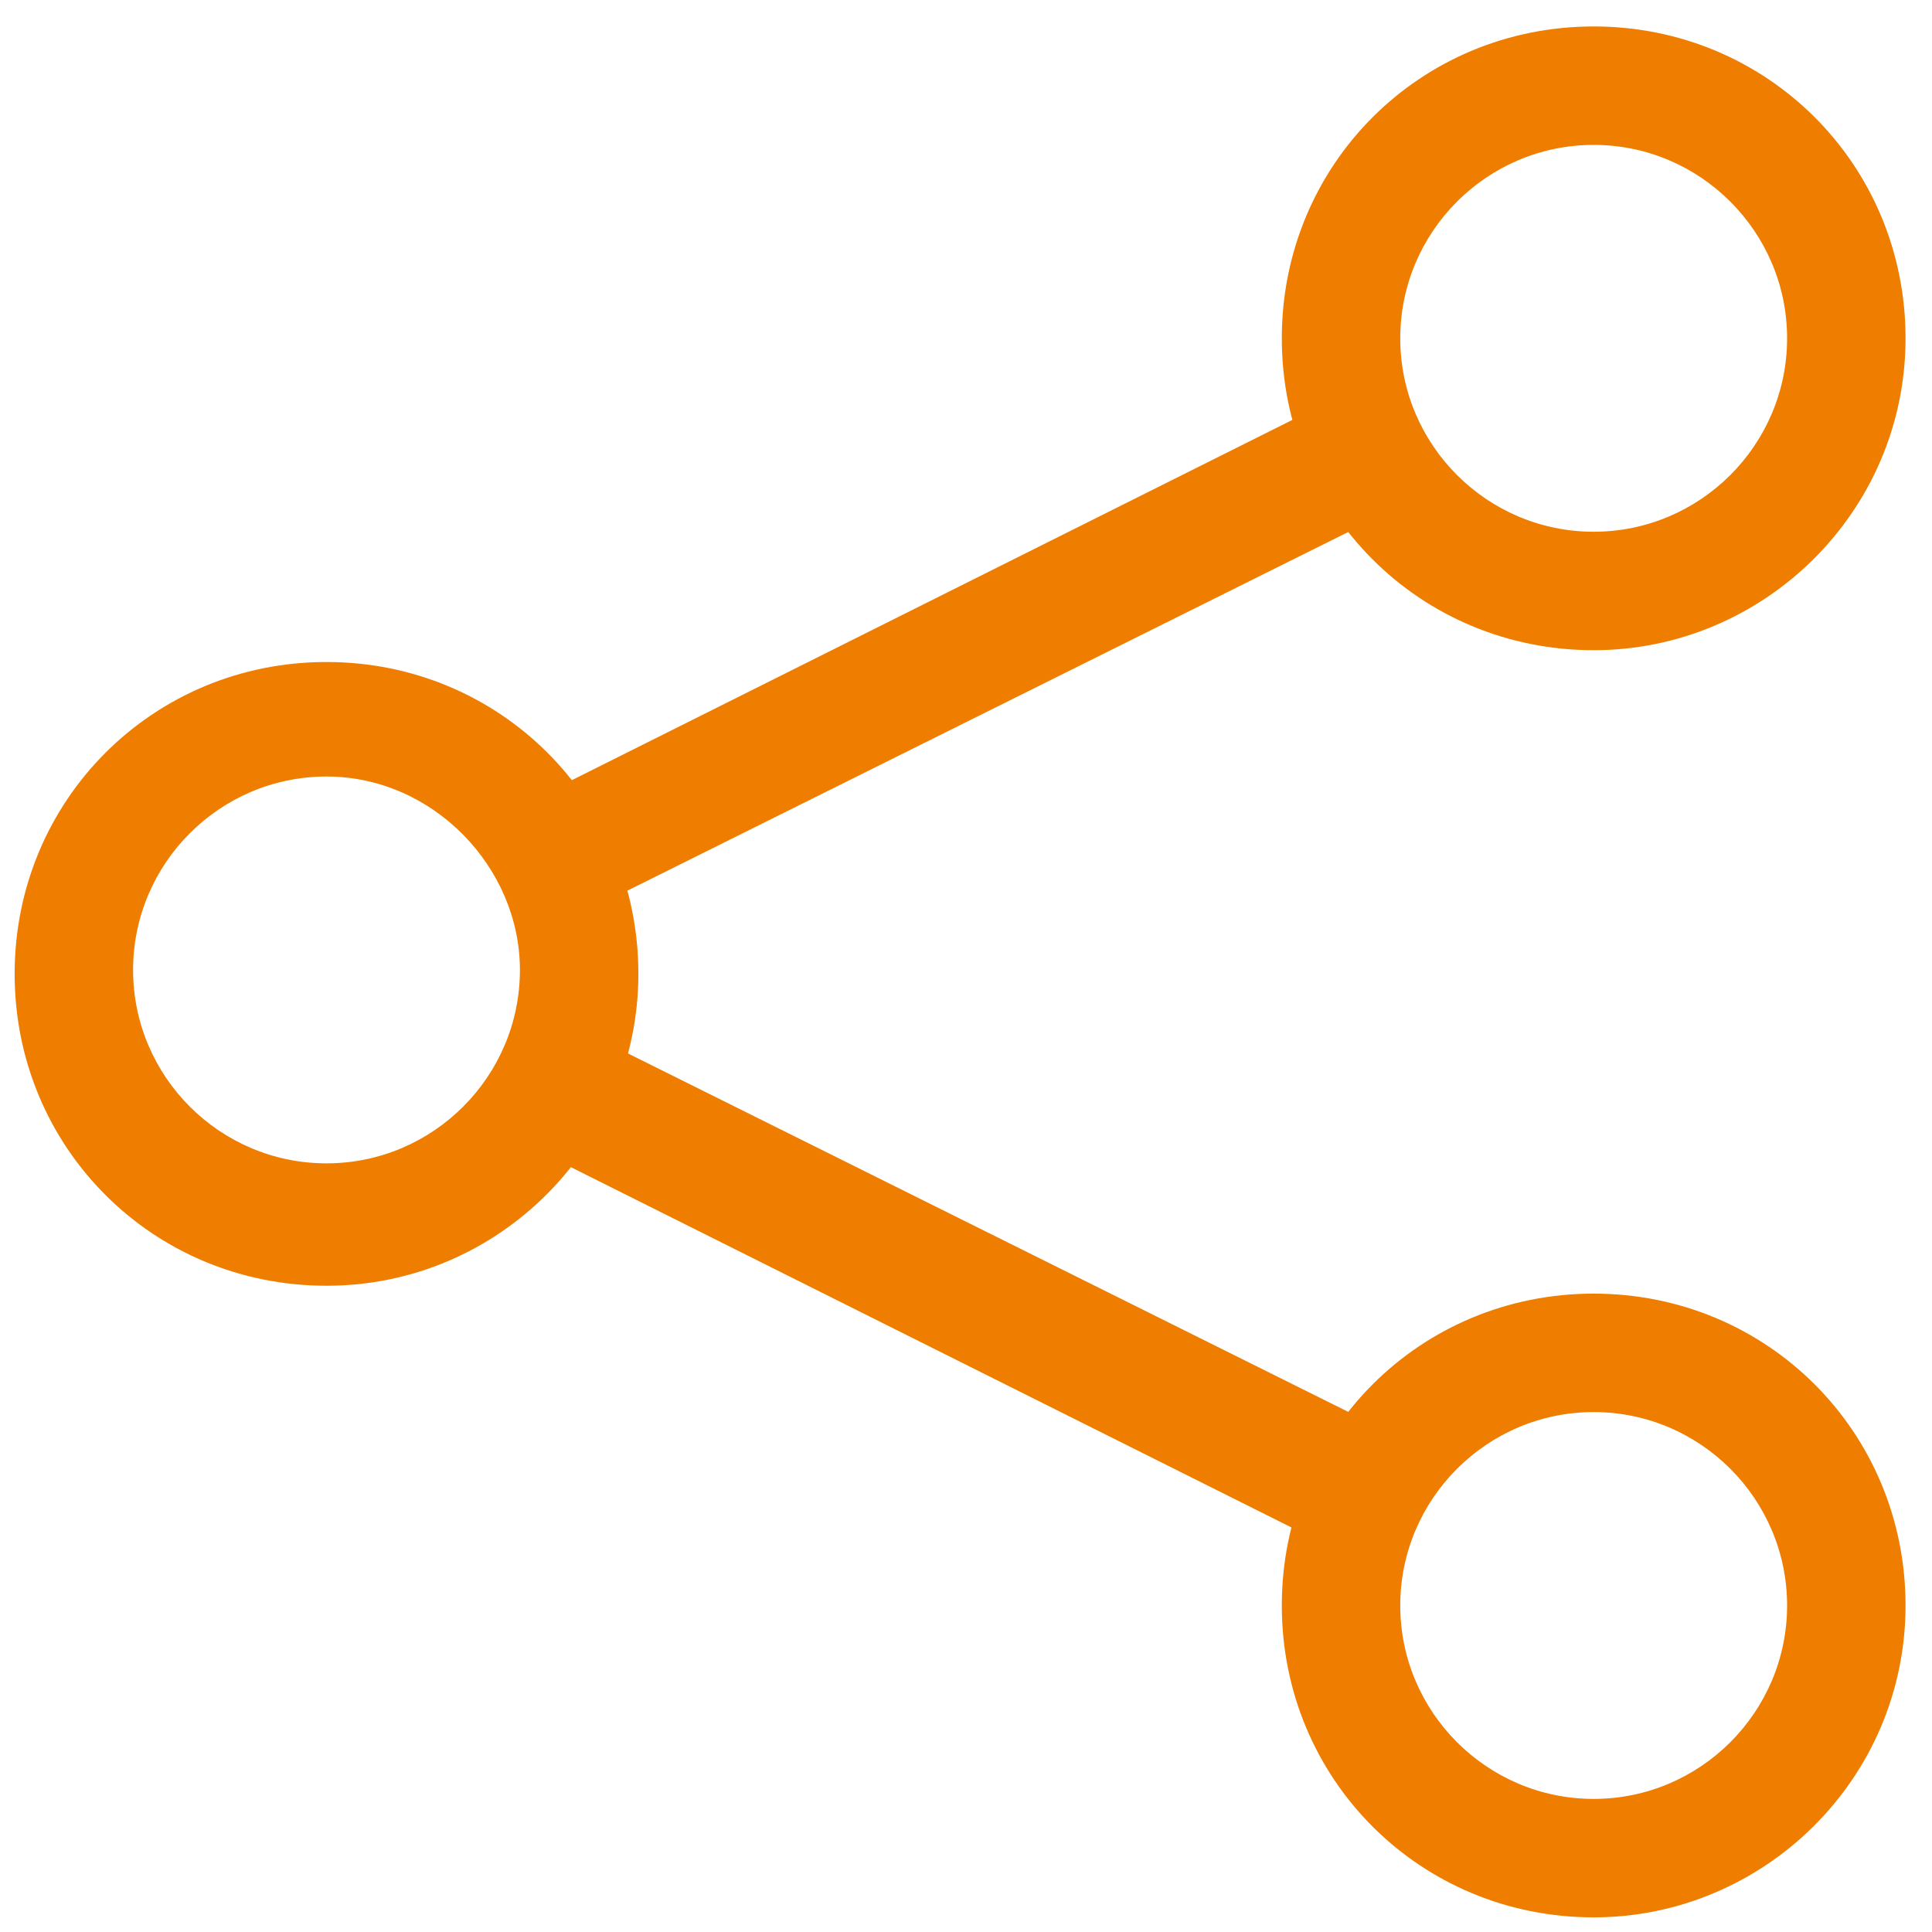
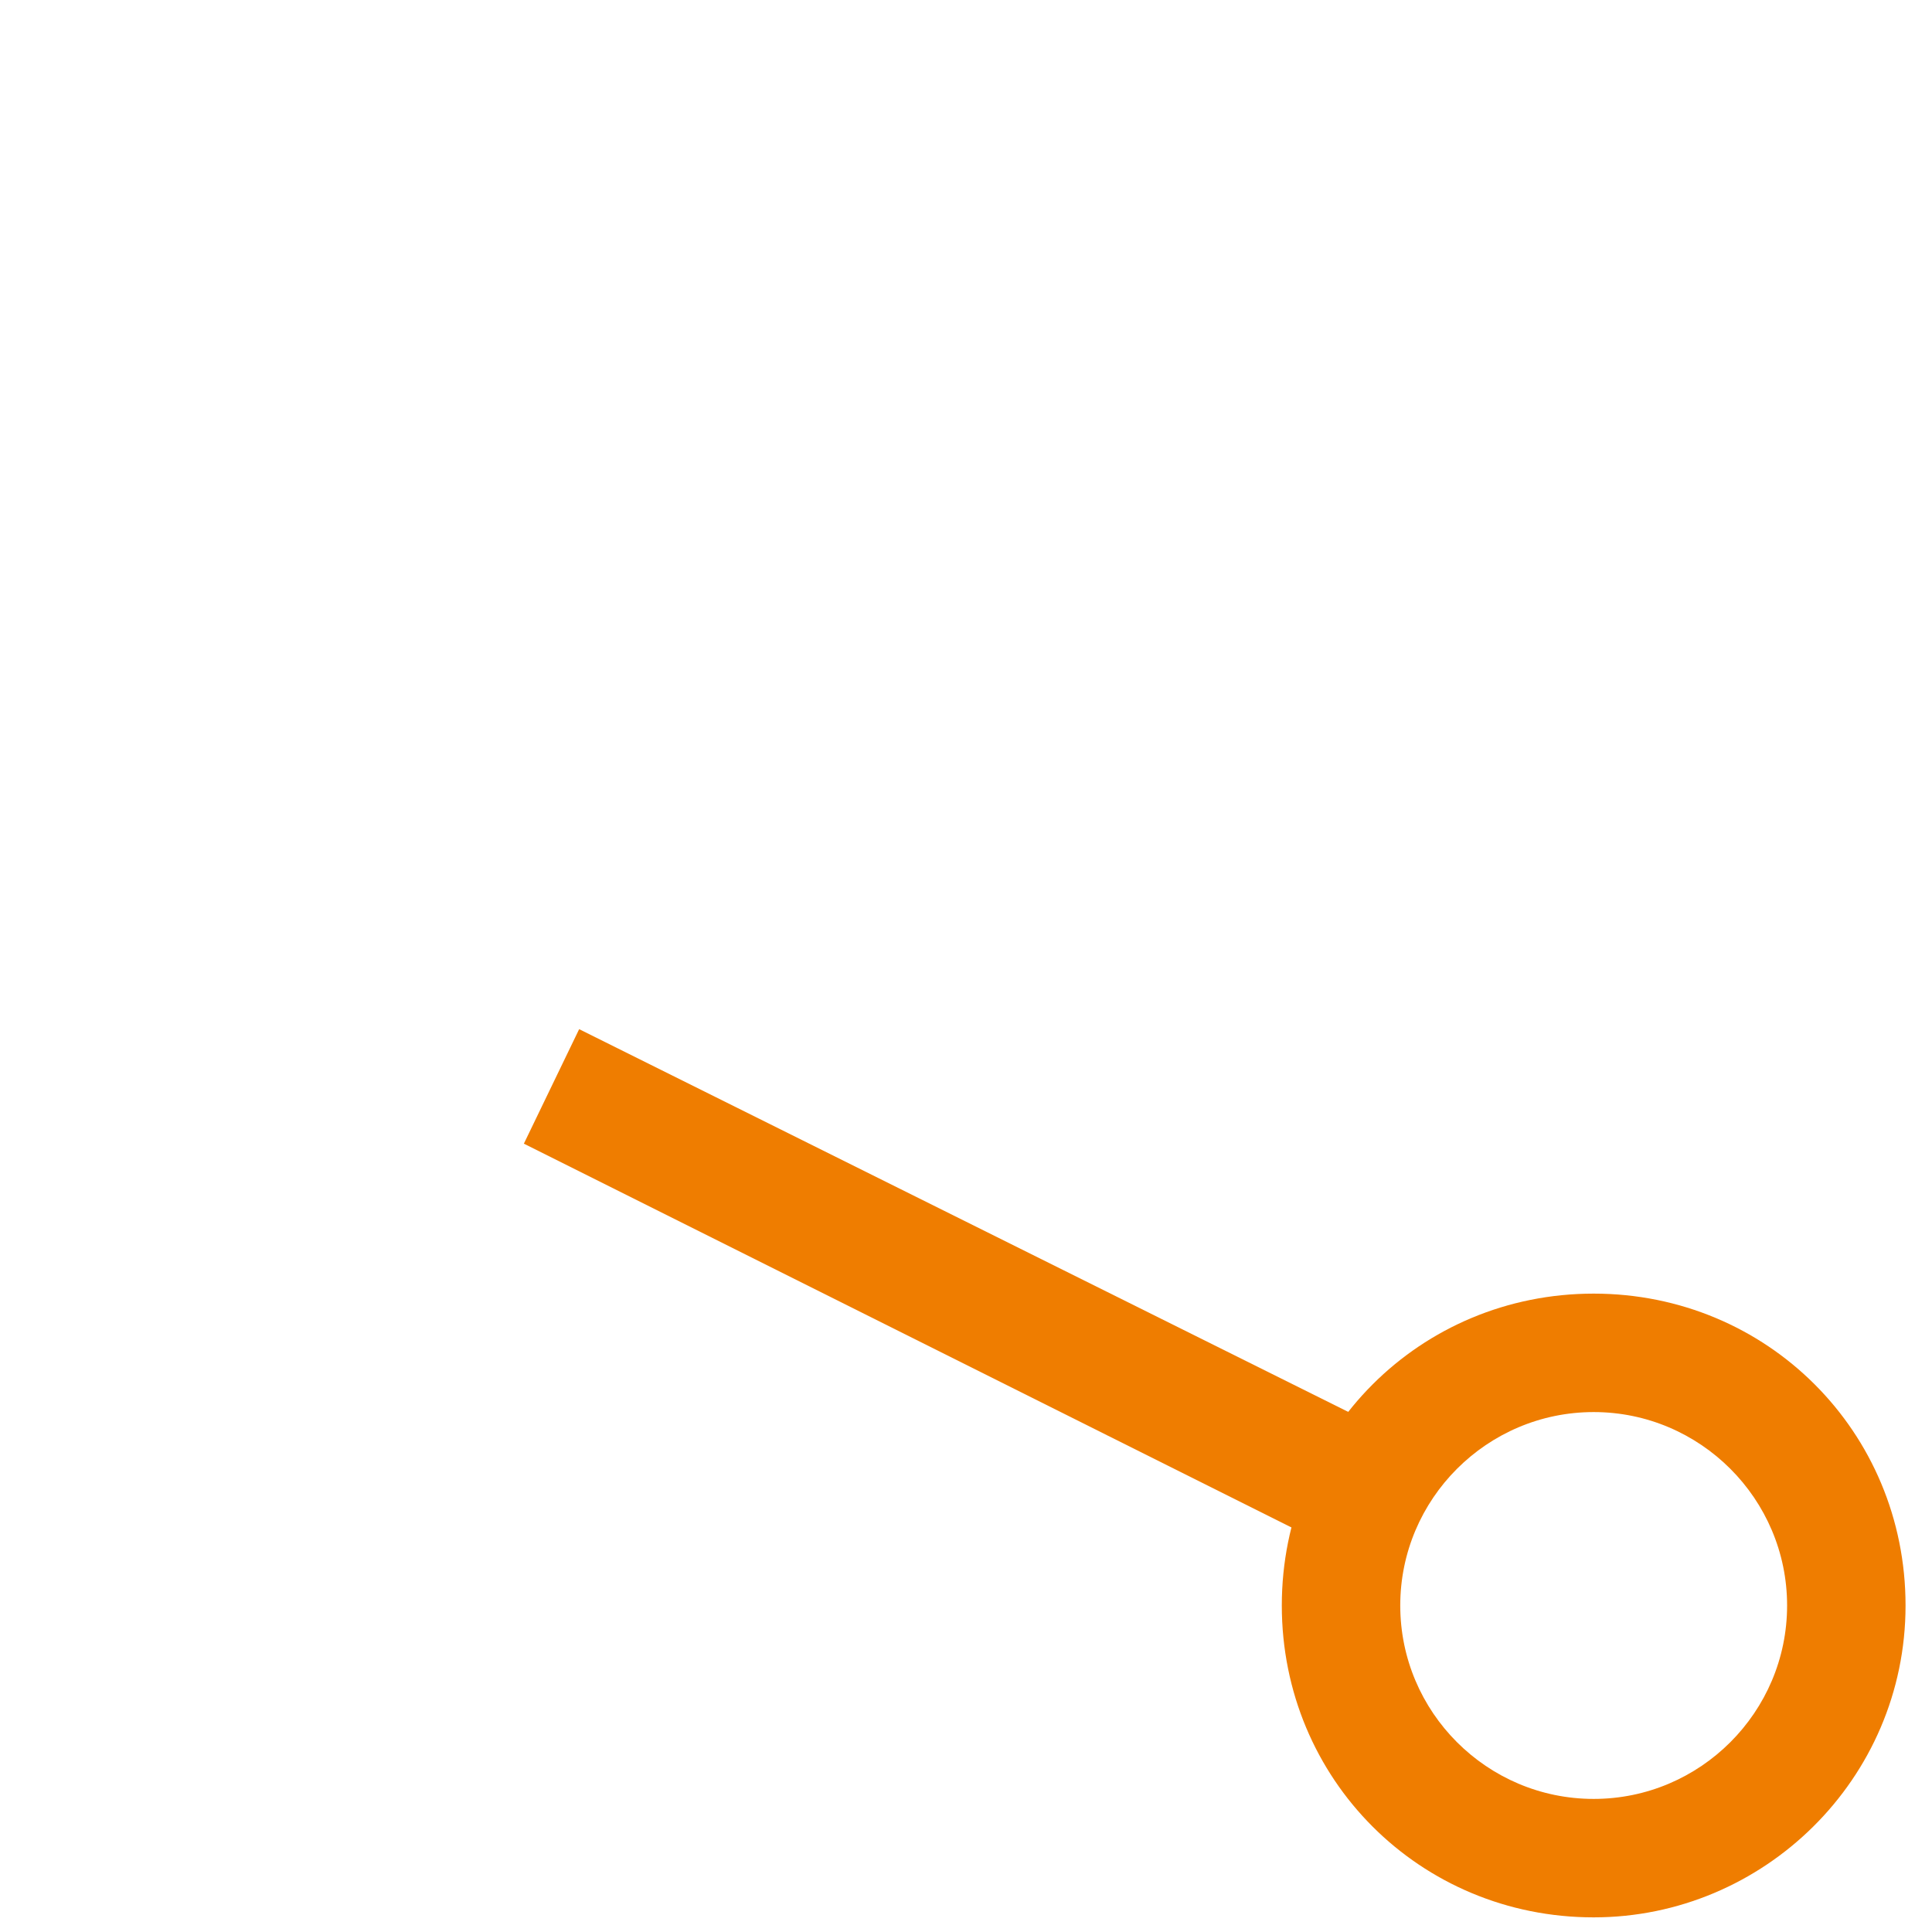
<svg xmlns="http://www.w3.org/2000/svg" width="26" height="26" viewBox="0 0 26 26" fill="none">
-   <path d="M4.394 17.303C2.056 17.303 0.197 15.444 0.197 13.106C0.197 10.769 2.056 8.909 4.394 8.909C6.731 8.909 8.591 10.769 8.591 13.106C8.591 15.391 6.731 17.303 4.394 17.303ZM4.394 10.45C2.959 10.45 1.791 11.619 1.791 13.053C1.791 14.488 2.959 15.656 4.394 15.656C5.828 15.656 6.997 14.488 6.997 13.053C6.997 11.672 5.828 10.45 4.394 10.45Z" fill="#EF7D00" />
-   <path d="M21.447 8.75C19.109 8.75 17.25 6.891 17.25 4.553C17.25 2.216 19.109 0.356 21.447 0.356C23.784 0.356 25.644 2.216 25.644 4.553C25.644 6.891 23.731 8.75 21.447 8.75ZM21.447 1.95C20.012 1.95 18.844 3.119 18.844 4.553C18.844 5.988 20.012 7.156 21.447 7.156C22.881 7.156 24.05 5.988 24.05 4.553C24.05 3.119 22.881 1.95 21.447 1.95Z" fill="#EF7D00" />
  <path d="M21.447 25.803C19.109 25.803 17.25 23.944 17.25 21.606C17.25 19.269 19.109 17.409 21.447 17.409C23.784 17.409 25.644 19.269 25.644 21.606C25.644 23.944 23.731 25.803 21.447 25.803ZM21.447 19.003C20.012 19.003 18.844 20.172 18.844 21.606C18.844 23.041 20.012 24.209 21.447 24.209C22.881 24.209 24.05 23.041 24.05 21.606C24.05 20.172 22.881 19.003 21.447 19.003Z" fill="#EF7D00" />
  <path d="M17.994 20.863L7.05 15.391L7.794 13.85L18.79 19.322L17.994 20.863Z" fill="#EF7D00" />
-   <path d="M7.794 12.309L7.05 10.822L17.994 5.35L18.79 6.838L7.794 12.309Z" fill="#EF7D00" />
</svg>